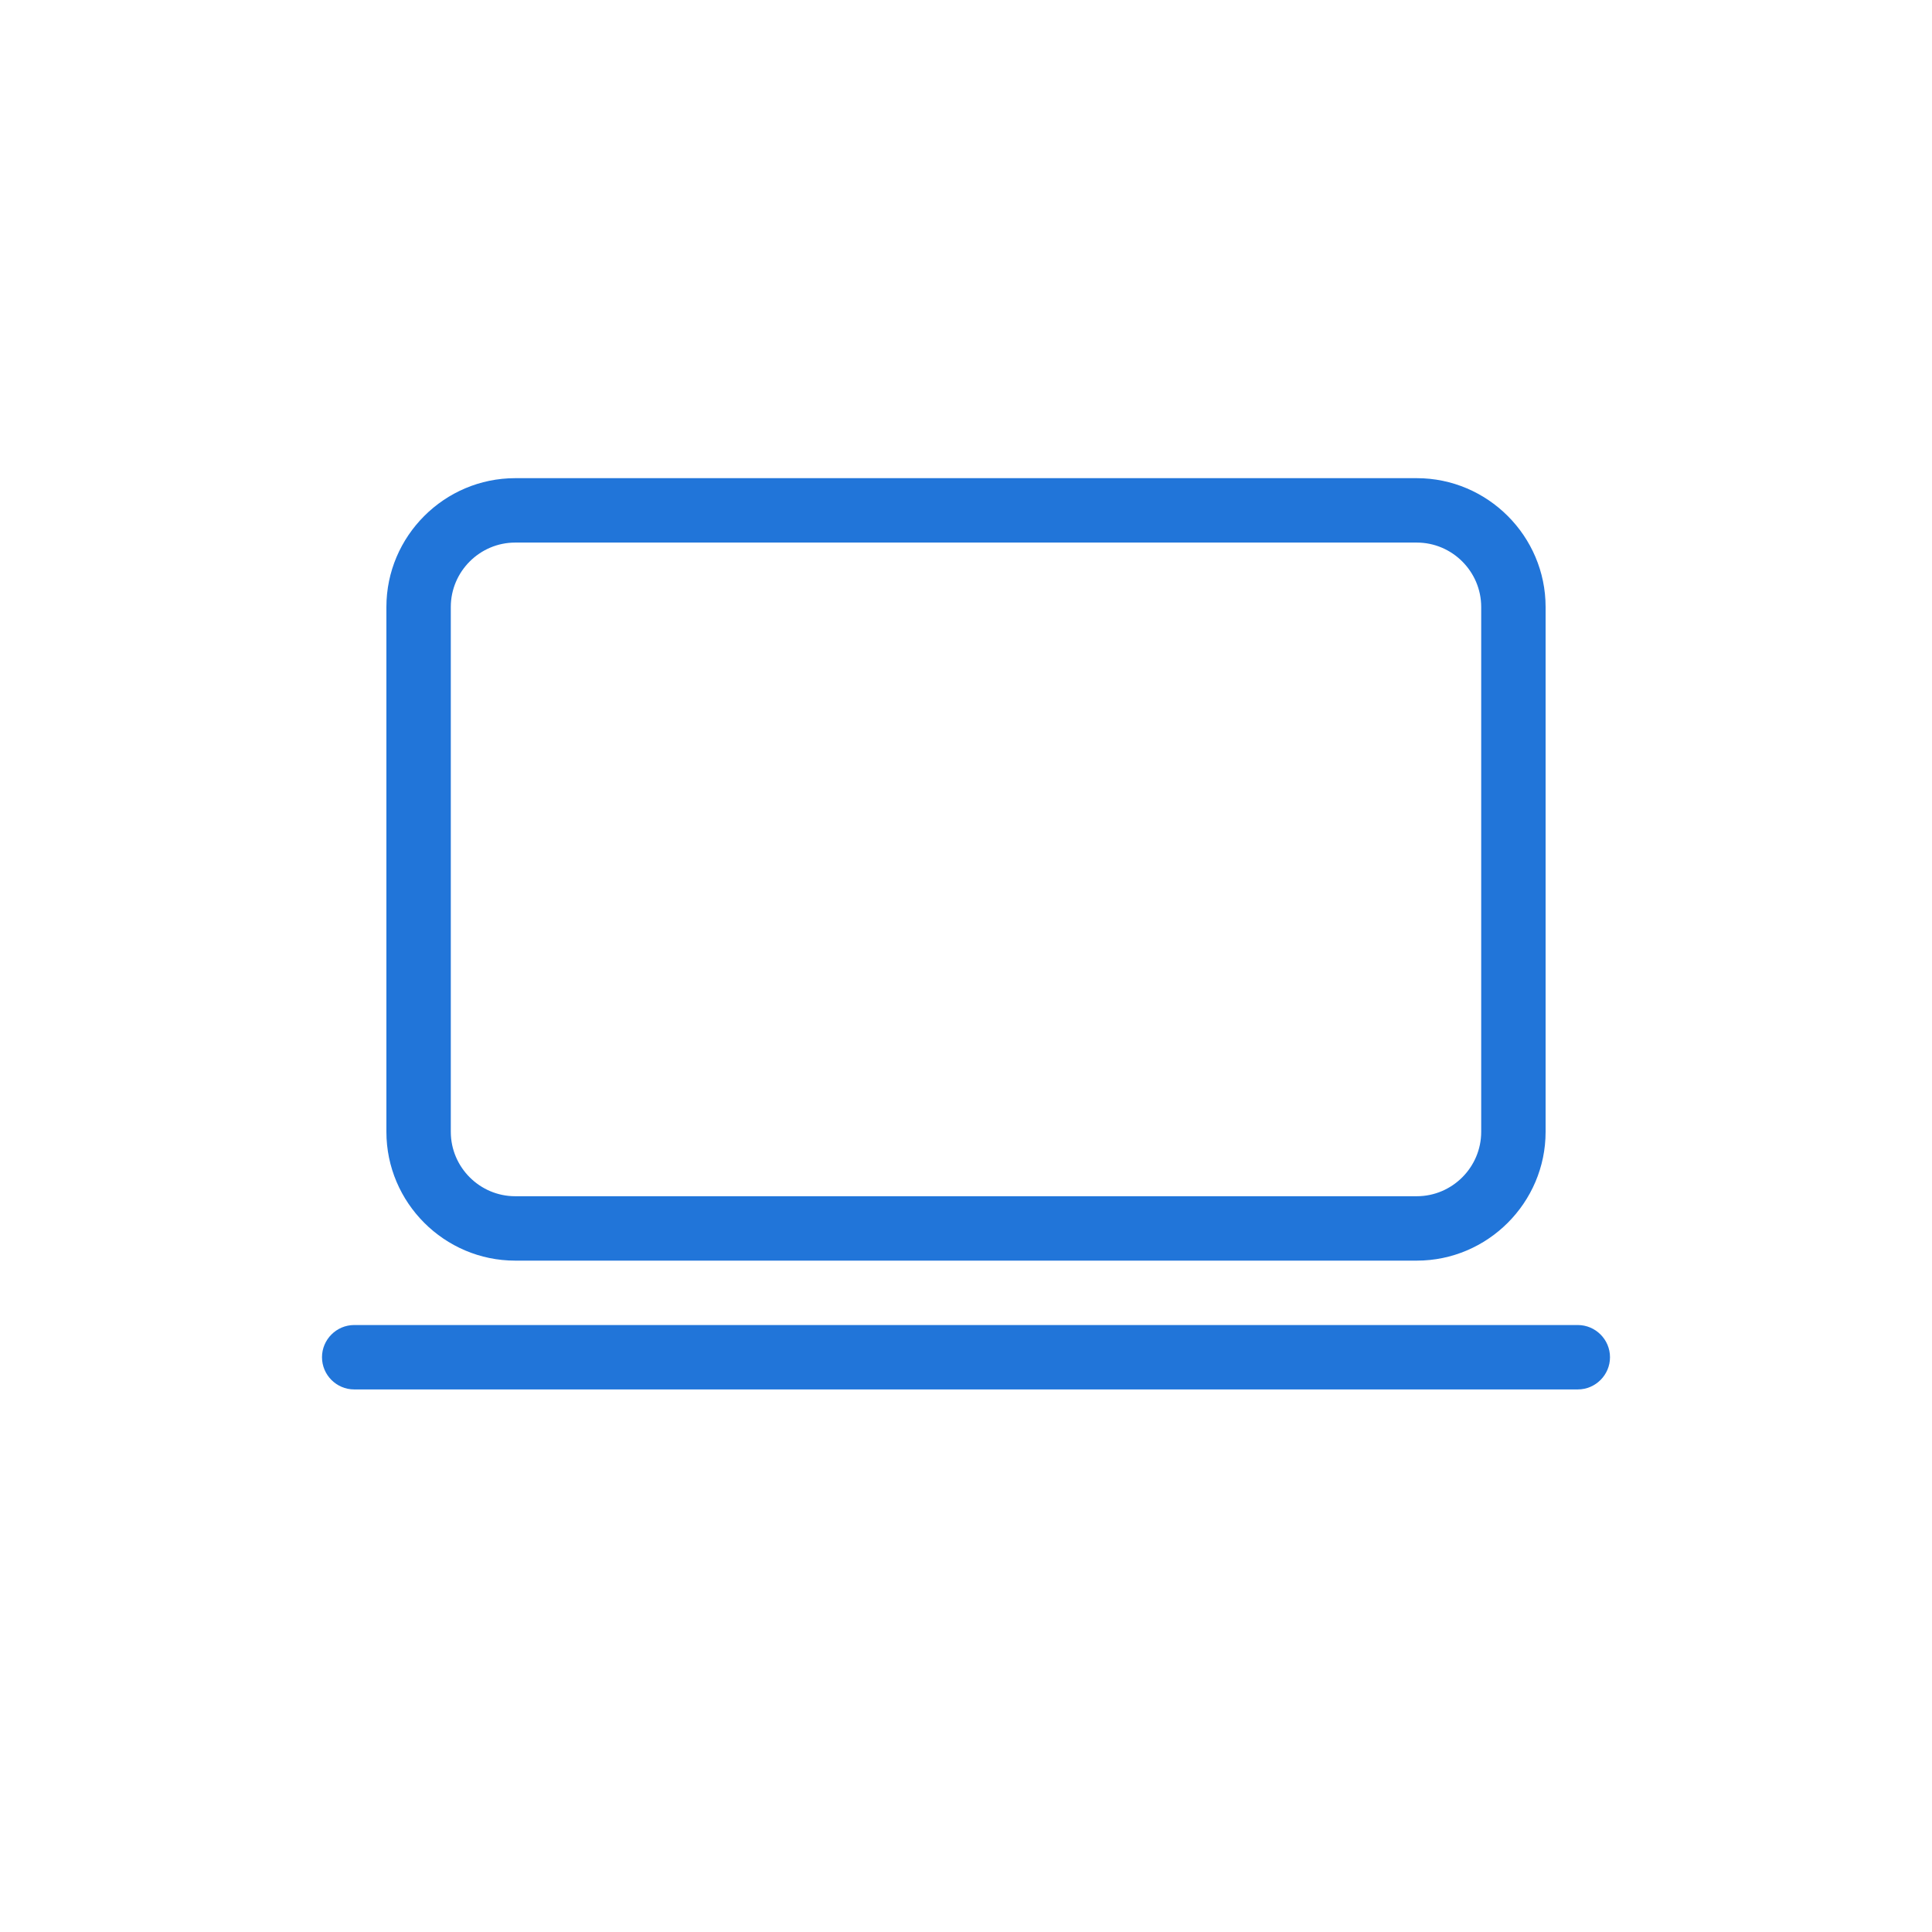
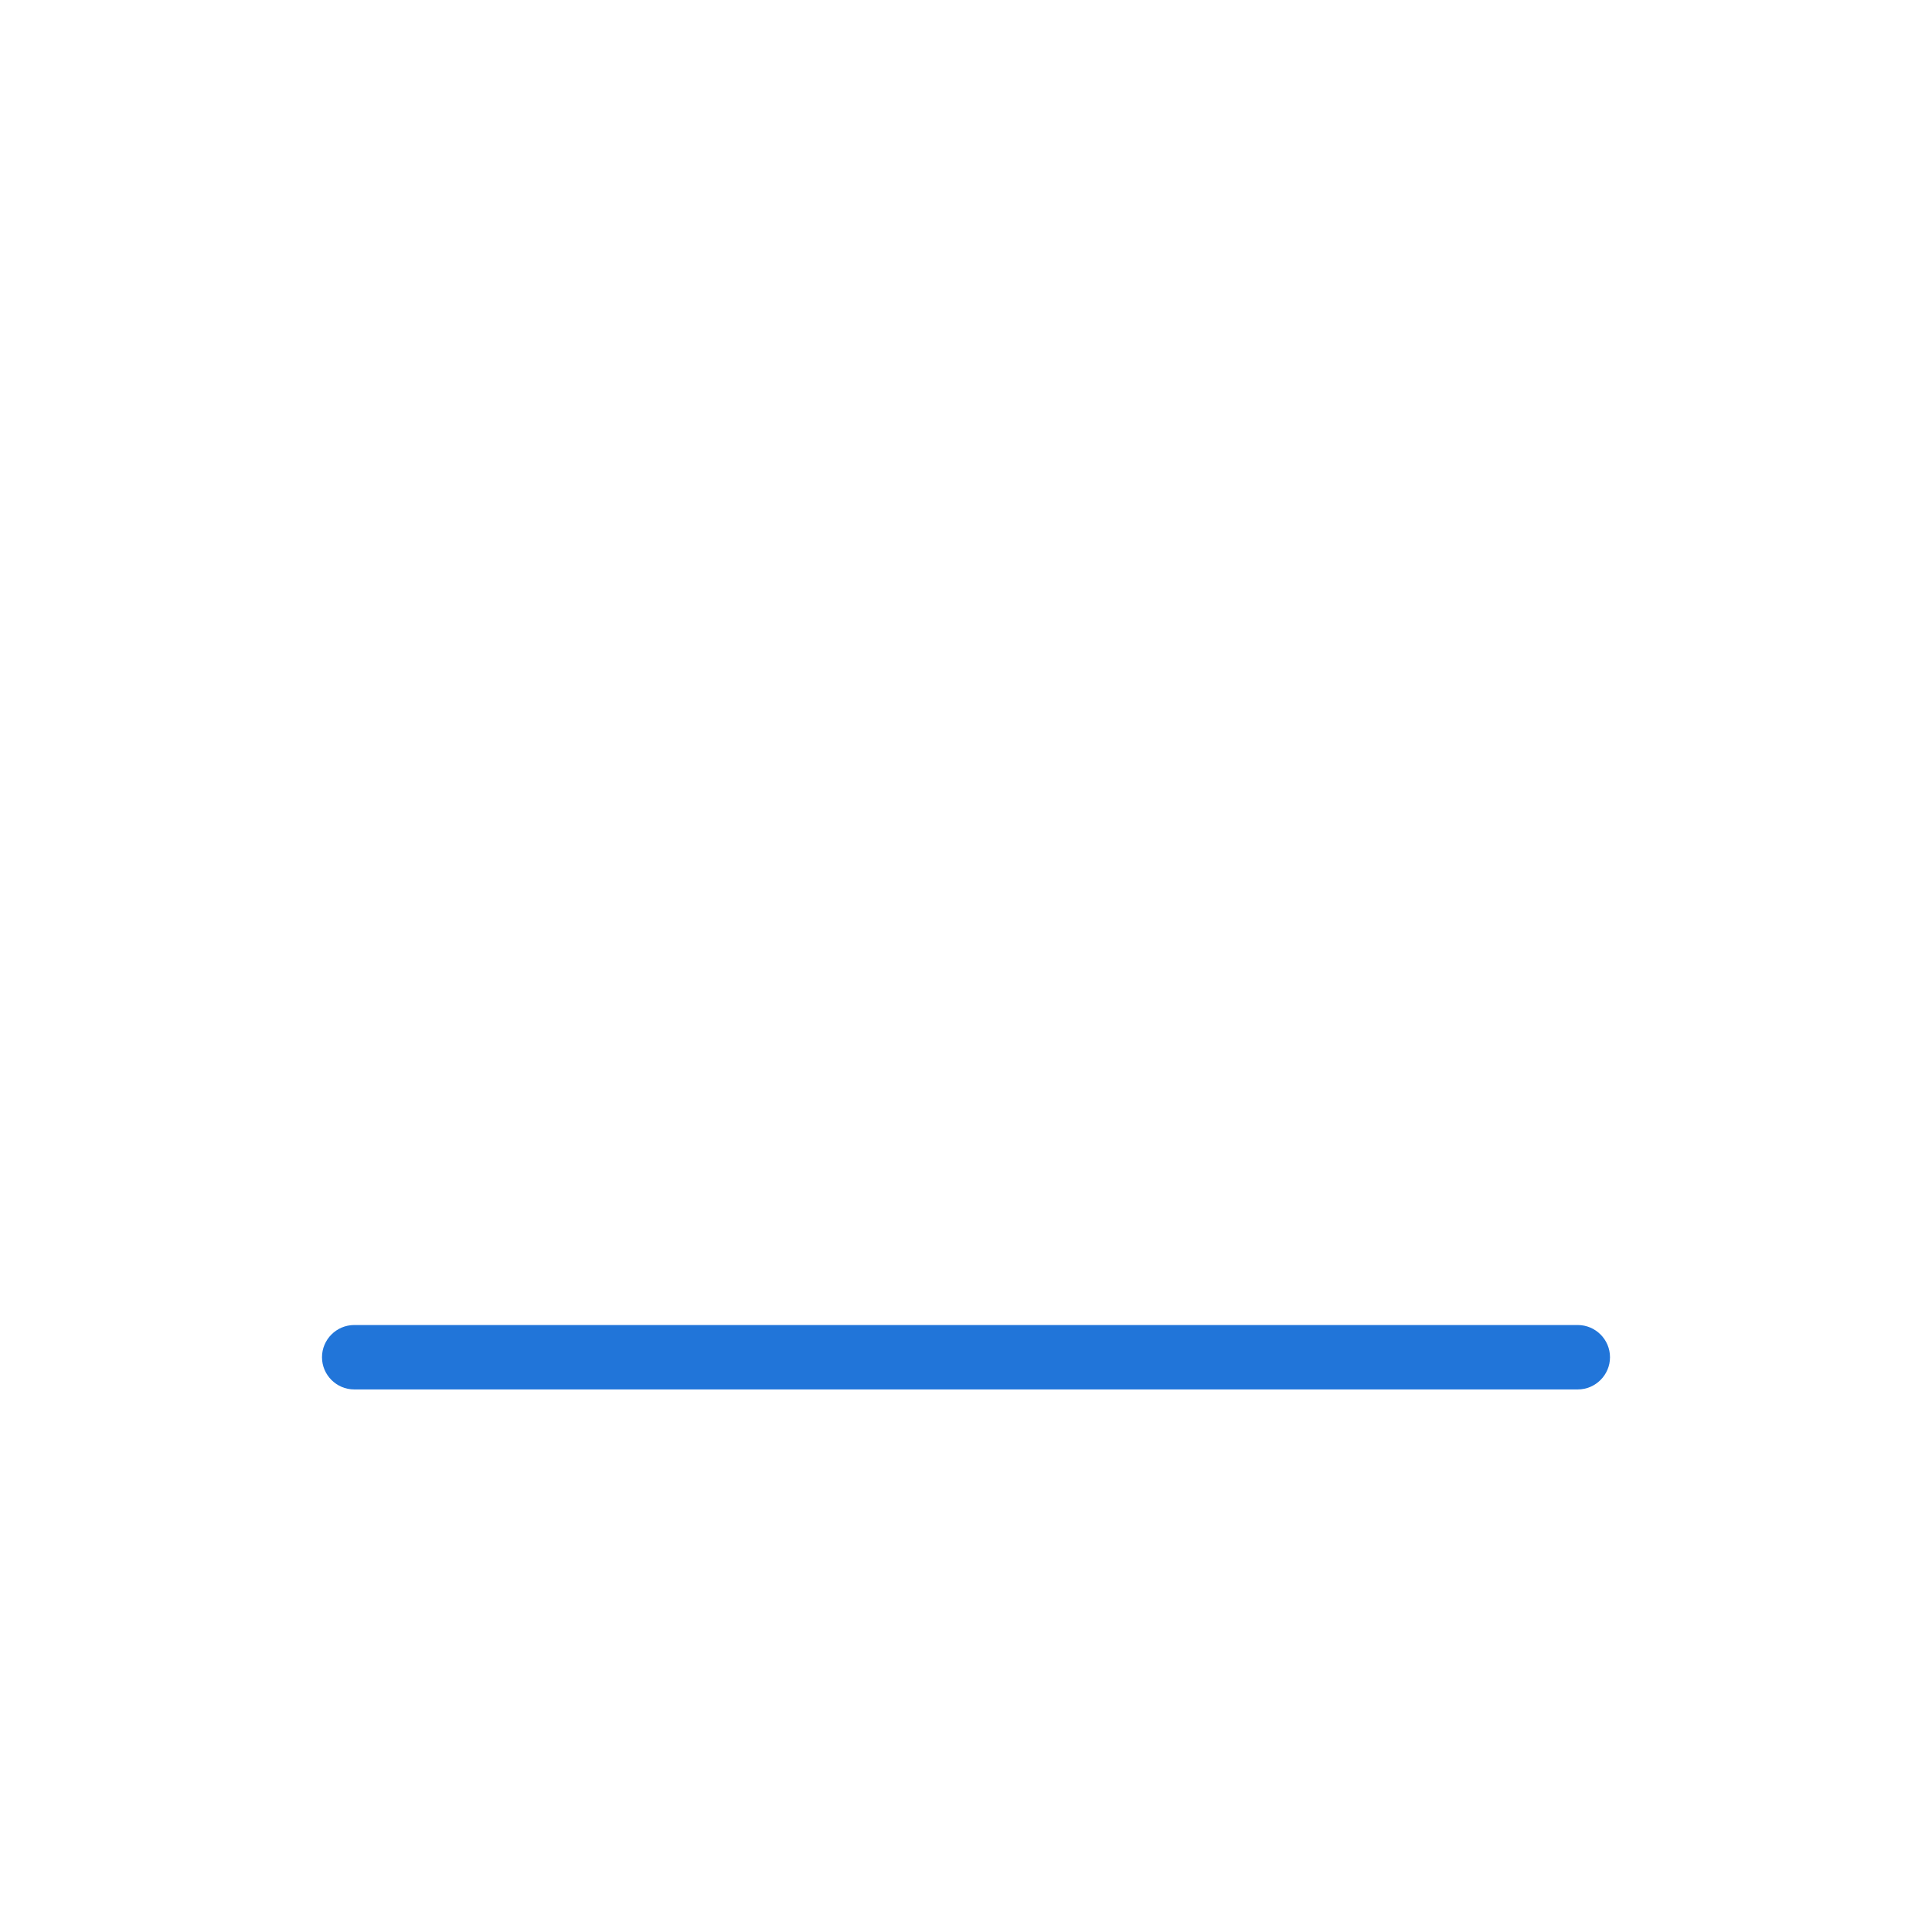
<svg xmlns="http://www.w3.org/2000/svg" version="1.1" x="0px" y="0px" width="120px" height="120px" viewBox="0 0 120 120" style="enable-background:new 0 0 120 120;" xml:space="preserve">
  <style type="text/css">
	.st0{fill:#2175D9;}
	.st1{fill-rule:evenodd;clip-rule:evenodd;fill:#2175D9;}
	.st2{filter:url(#Adobe_OpacityMaskFilter);}
	.st3{fill-rule:evenodd;clip-rule:evenodd;fill:#FFFFFF;}
	.st4{mask:url(#mask-2_00000026164079899484681900000015477938084864844451_);fill-rule:evenodd;clip-rule:evenodd;fill:#2175D9;}
	.st5{fill:none;}
</style>
  <g id="ICONS">
-     <path class="st0" d="M32,78.3h56c4.4,0,8-3.6,8-8V37.7c0-4.4-3.6-8-8-8H32c-4.4,0-8,3.6-8,8v32.6C24,74.7,27.6,78.3,32,78.3z    M28,37.7c0-2.2,1.8-4,4-4h56c2.2,0,4,1.8,4,4v32.6c0,2.2-1.8,4-4,4H32c-2.2,0-4-1.8-4-4V37.7z" />
    <path class="st0" d="M98,82.3H22c-1.1,0-2,0.9-2,2s0.9,2,2,2h76c1.1,0,2-0.9,2-2S99.1,82.3,98,82.3z" />
  </g>
  <g id="voor_SVG">
    <rect class="st5" width="120" height="120" />
  </g>
</svg>